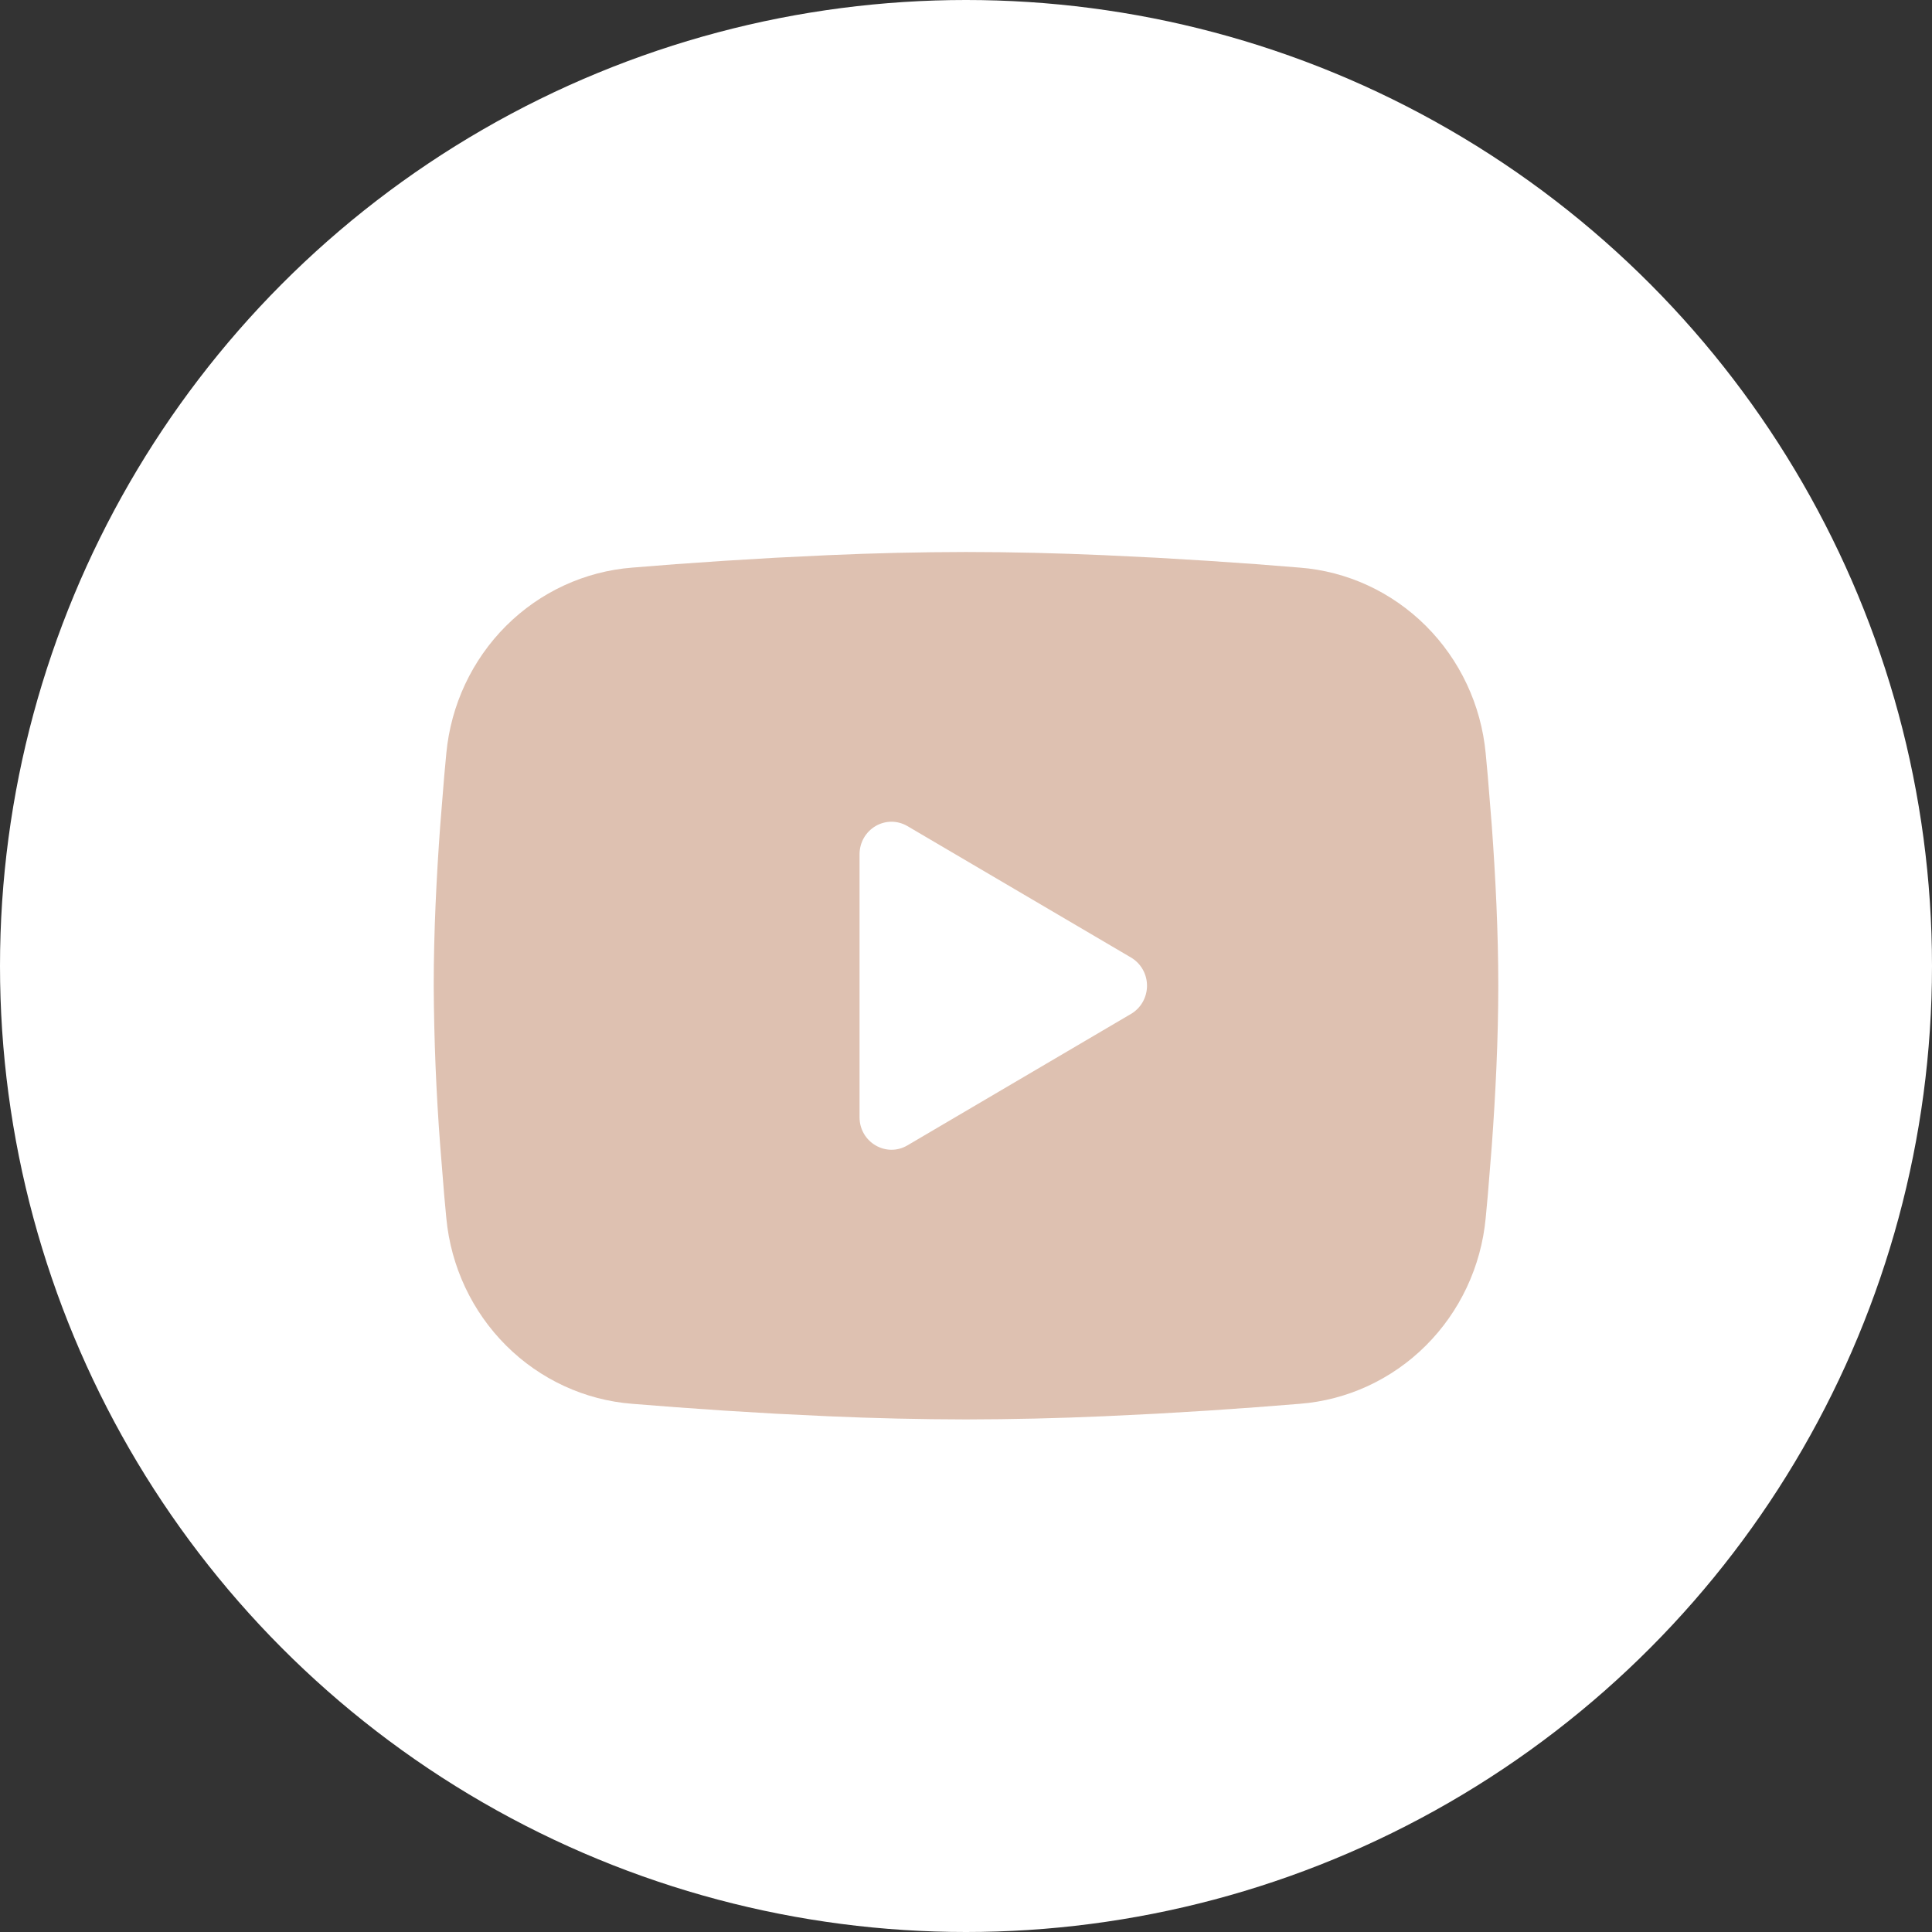
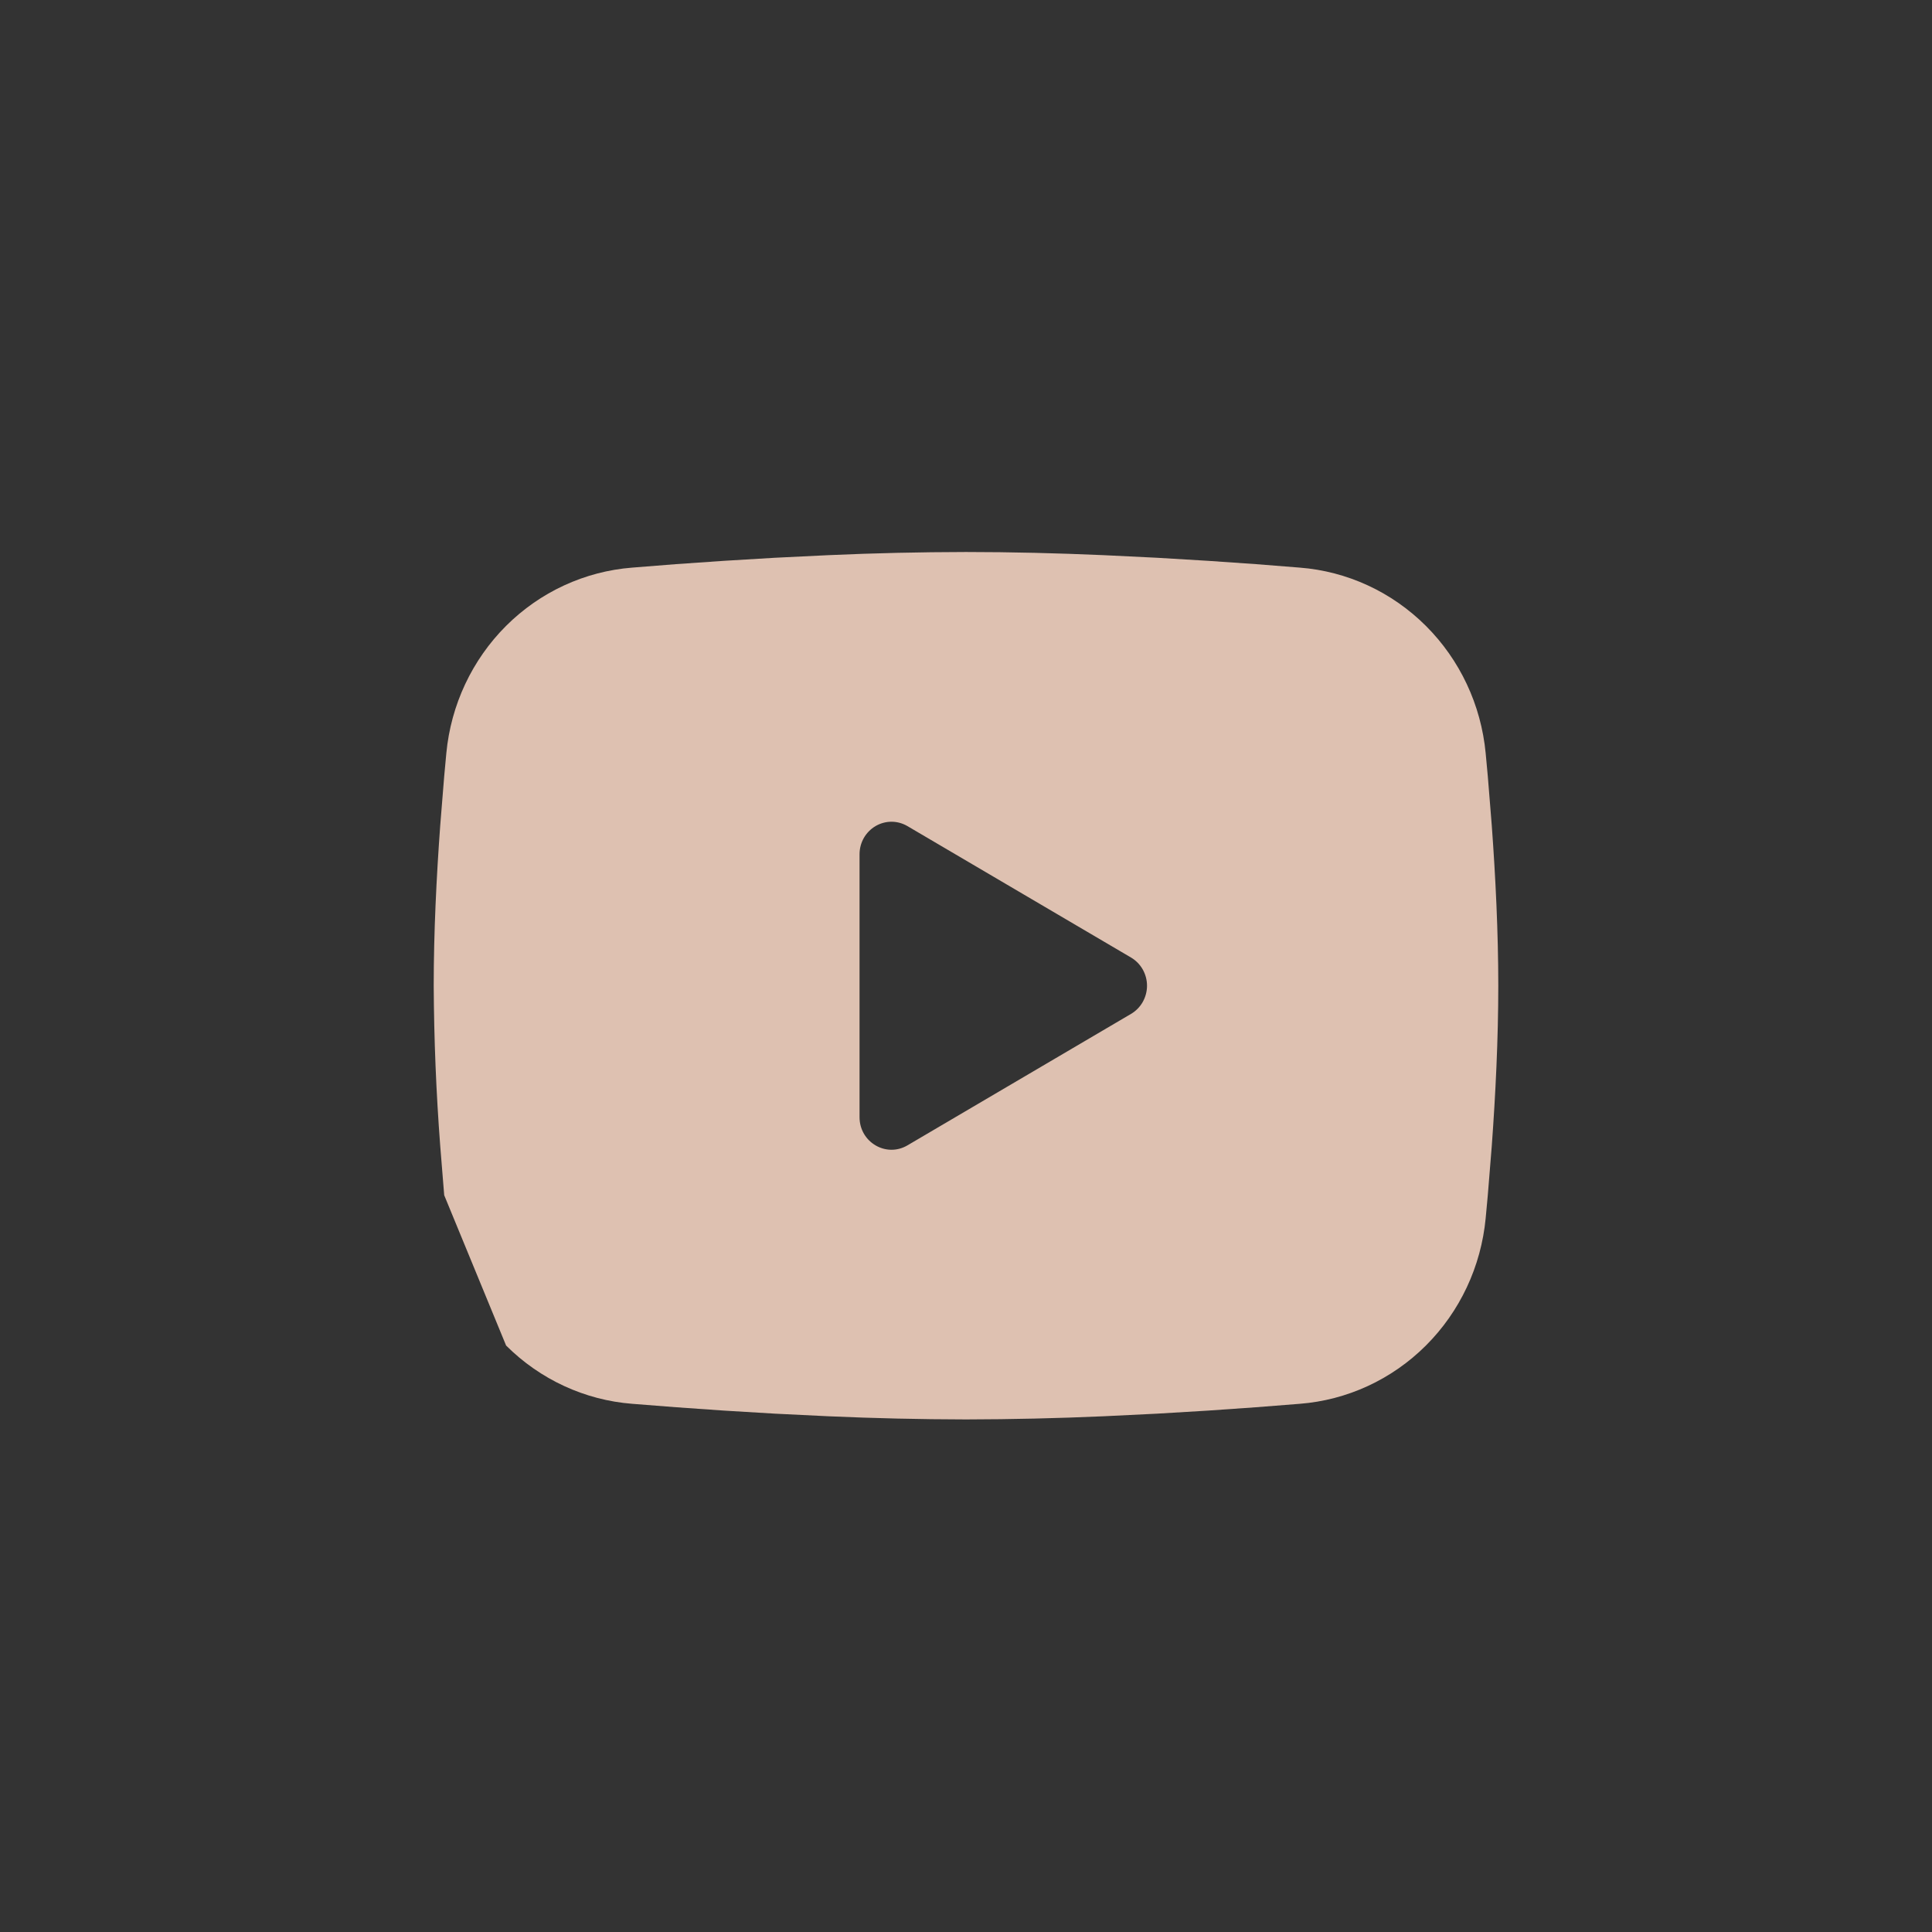
<svg xmlns="http://www.w3.org/2000/svg" width="49" height="49" viewBox="0 0 49 49" fill="none">
  <rect x="0" y="0" width="49" height="49" fill="#333333" stroke="none" />
-   <circle cx="24.5" cy="24.5" r="24.5" fill="white" />
-   <path fill-rule="evenodd" clip-rule="evenodd" d="M24.5 14C25.654 14 26.838 14.03 27.986 14.08L29.341 14.146L30.639 14.224L31.854 14.308L32.963 14.396C34.168 14.489 35.301 15.013 36.164 15.874C37.027 16.735 37.564 17.878 37.68 19.103L37.734 19.687L37.835 20.938C37.93 22.235 38 23.648 38 25C38 26.352 37.93 27.765 37.835 29.062L37.734 30.313L37.68 30.897C37.564 32.122 37.027 33.266 36.163 34.127C35.3 34.988 34.166 35.511 32.962 35.604L31.855 35.691L30.64 35.776L29.341 35.854L27.986 35.92C26.825 35.971 25.662 35.998 24.5 36C23.338 35.998 22.175 35.971 21.014 35.92L19.659 35.854L18.362 35.776L17.147 35.691L16.037 35.604C14.832 35.511 13.699 34.987 12.836 34.126C11.973 33.265 11.436 32.122 11.32 30.897L11.266 30.313L11.165 29.062C11.062 27.71 11.007 26.355 11 25C11 23.648 11.07 22.235 11.165 20.938L11.266 19.687L11.32 19.103C11.436 17.878 11.973 16.735 12.835 15.874C13.698 15.013 14.831 14.49 16.035 14.396L17.144 14.308L18.359 14.224L19.657 14.146L21.013 14.08C22.175 14.028 23.337 14.002 24.5 14ZM21.8 21.666V28.334C21.8 28.97 22.475 29.366 23.015 29.049L28.685 25.715C28.808 25.643 28.911 25.538 28.982 25.413C29.053 25.287 29.091 25.145 29.091 25C29.091 24.855 29.053 24.713 28.982 24.587C28.911 24.462 28.808 24.357 28.685 24.285L23.015 20.952C22.892 20.88 22.752 20.841 22.61 20.841C22.468 20.841 22.328 20.88 22.205 20.952C22.082 21.025 21.979 21.129 21.908 21.254C21.837 21.38 21.8 21.522 21.8 21.667V21.666Z" fill="#DEC1B1" />
+   <path fill-rule="evenodd" clip-rule="evenodd" d="M24.5 14C25.654 14 26.838 14.03 27.986 14.08L29.341 14.146L30.639 14.224L31.854 14.308L32.963 14.396C34.168 14.489 35.301 15.013 36.164 15.874C37.027 16.735 37.564 17.878 37.68 19.103L37.734 19.687L37.835 20.938C37.93 22.235 38 23.648 38 25C38 26.352 37.93 27.765 37.835 29.062L37.734 30.313L37.68 30.897C37.564 32.122 37.027 33.266 36.163 34.127C35.3 34.988 34.166 35.511 32.962 35.604L31.855 35.691L30.64 35.776L29.341 35.854L27.986 35.92C26.825 35.971 25.662 35.998 24.5 36C23.338 35.998 22.175 35.971 21.014 35.92L19.659 35.854L18.362 35.776L17.147 35.691L16.037 35.604C14.832 35.511 13.699 34.987 12.836 34.126L11.266 30.313L11.165 29.062C11.062 27.71 11.007 26.355 11 25C11 23.648 11.07 22.235 11.165 20.938L11.266 19.687L11.32 19.103C11.436 17.878 11.973 16.735 12.835 15.874C13.698 15.013 14.831 14.49 16.035 14.396L17.144 14.308L18.359 14.224L19.657 14.146L21.013 14.08C22.175 14.028 23.337 14.002 24.5 14ZM21.8 21.666V28.334C21.8 28.97 22.475 29.366 23.015 29.049L28.685 25.715C28.808 25.643 28.911 25.538 28.982 25.413C29.053 25.287 29.091 25.145 29.091 25C29.091 24.855 29.053 24.713 28.982 24.587C28.911 24.462 28.808 24.357 28.685 24.285L23.015 20.952C22.892 20.88 22.752 20.841 22.61 20.841C22.468 20.841 22.328 20.88 22.205 20.952C22.082 21.025 21.979 21.129 21.908 21.254C21.837 21.38 21.8 21.522 21.8 21.667V21.666Z" fill="#DEC1B1" />
</svg>